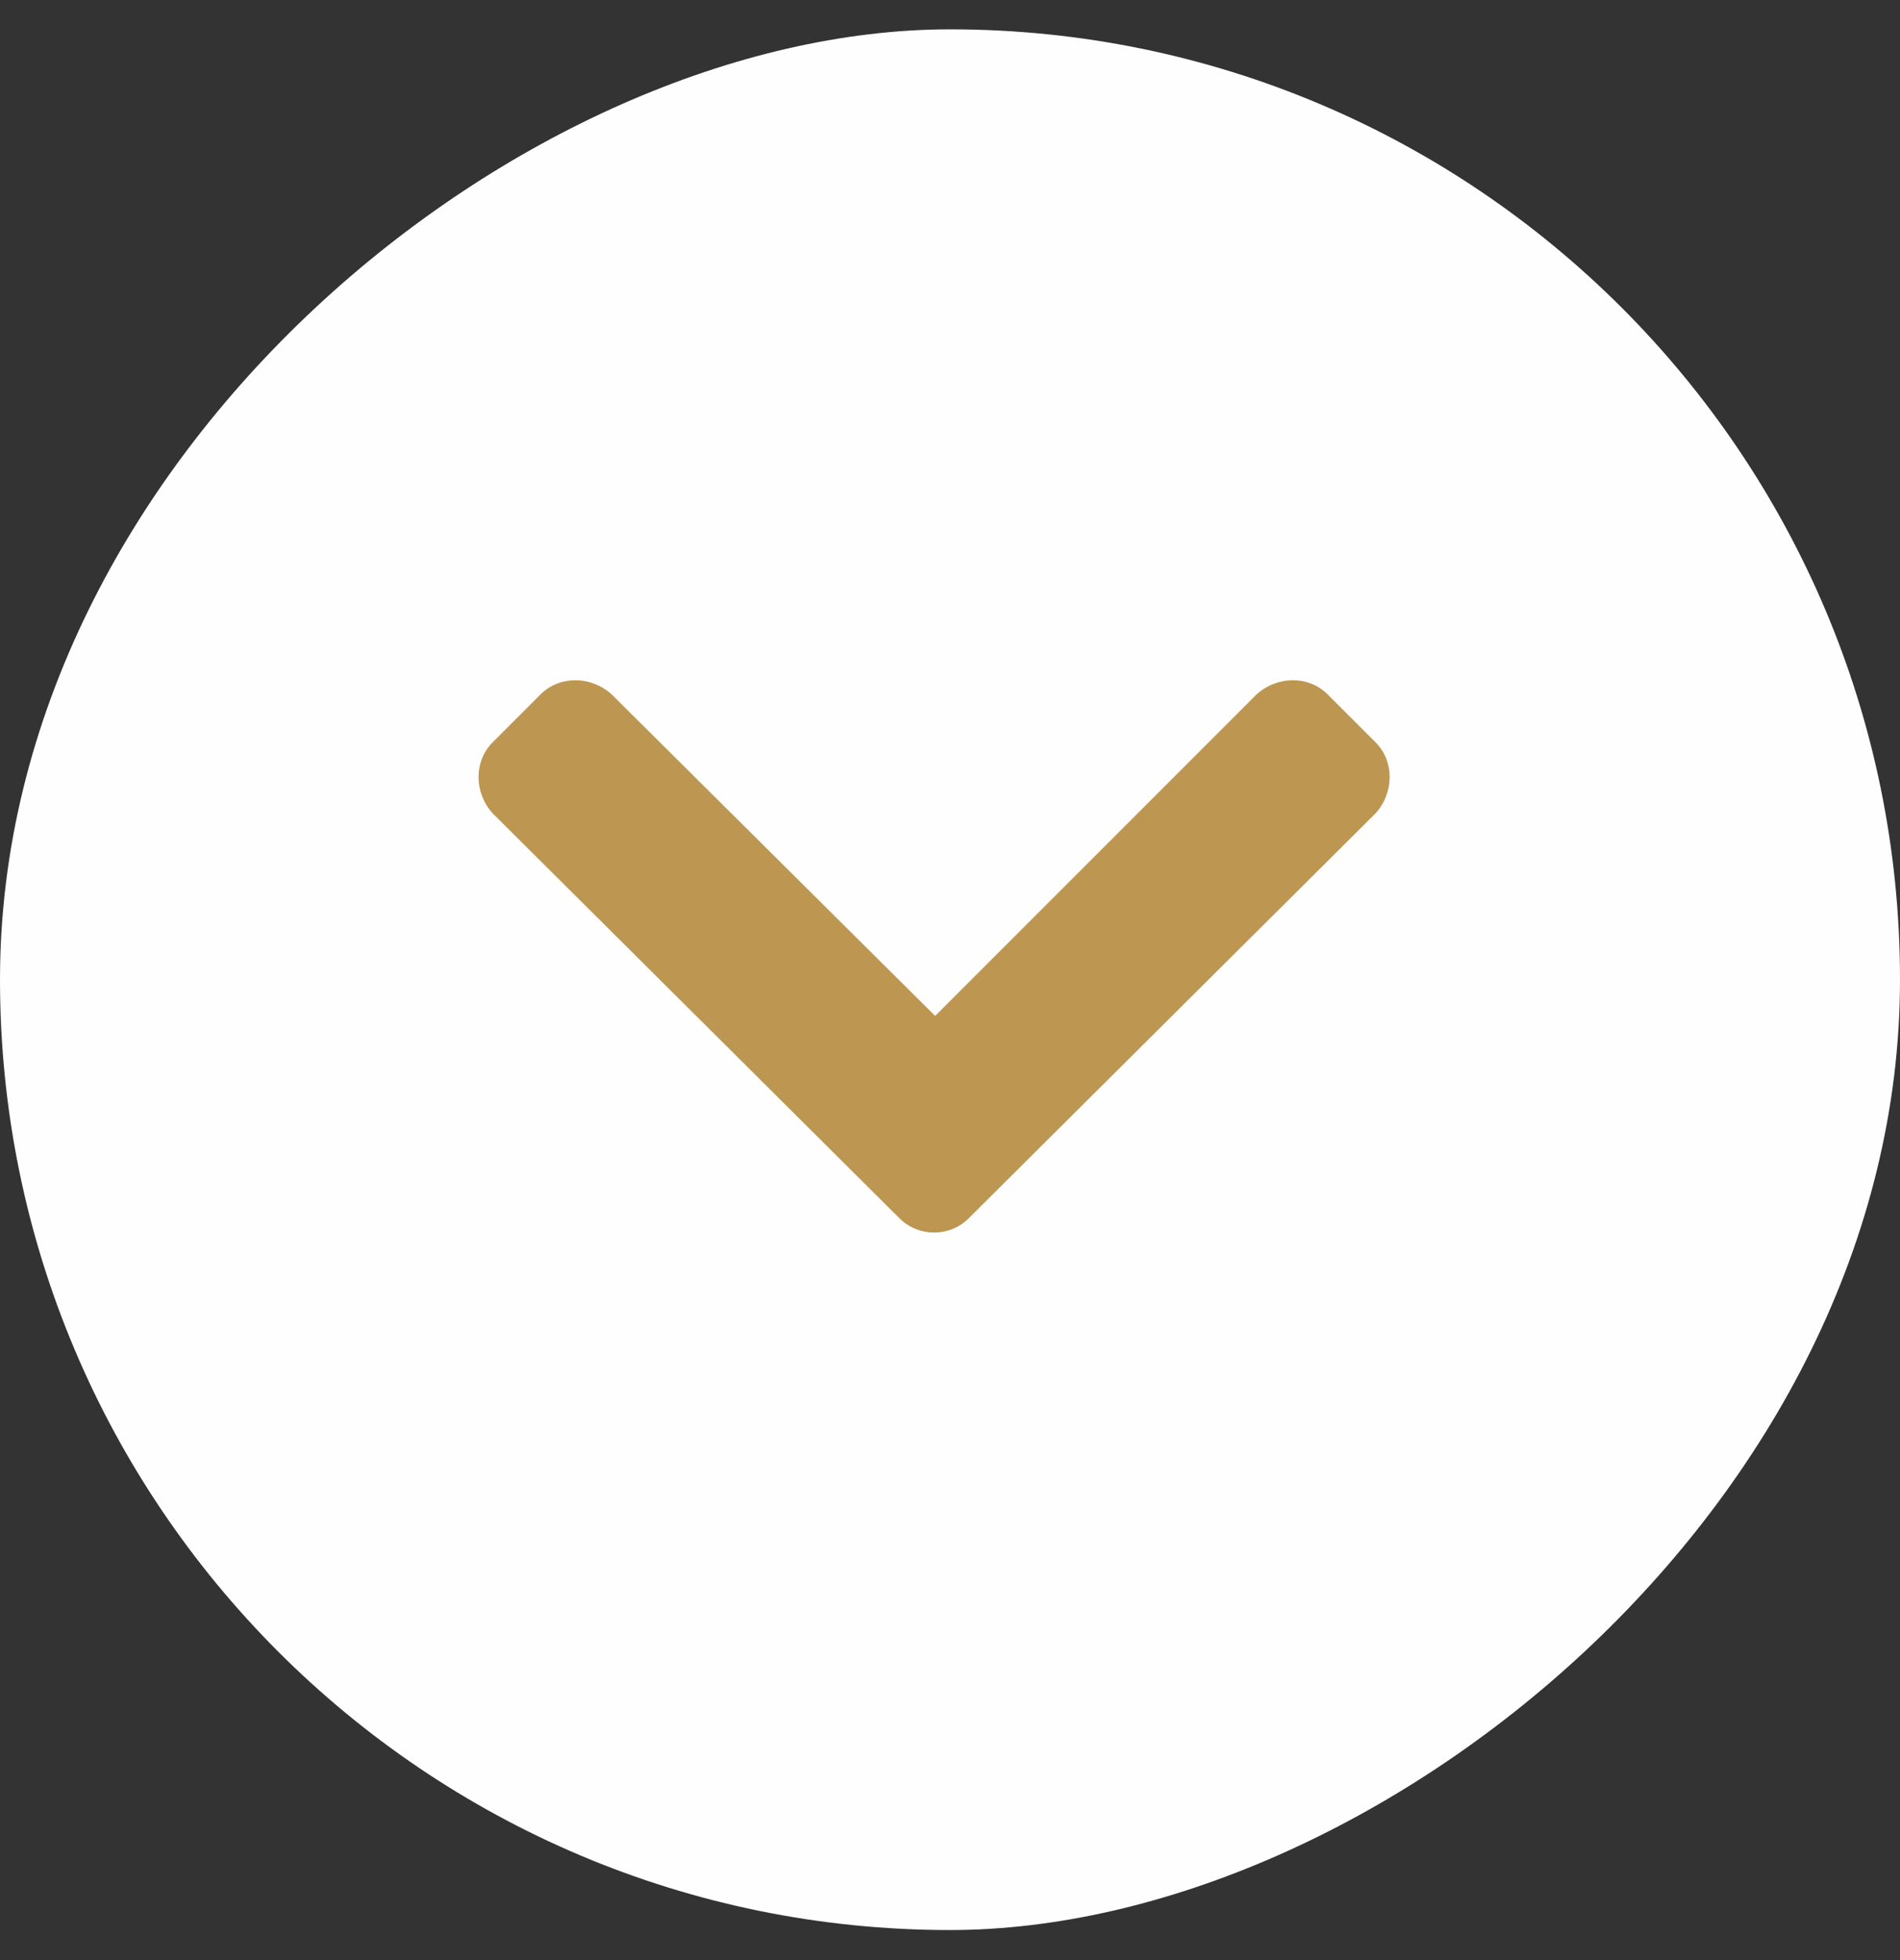
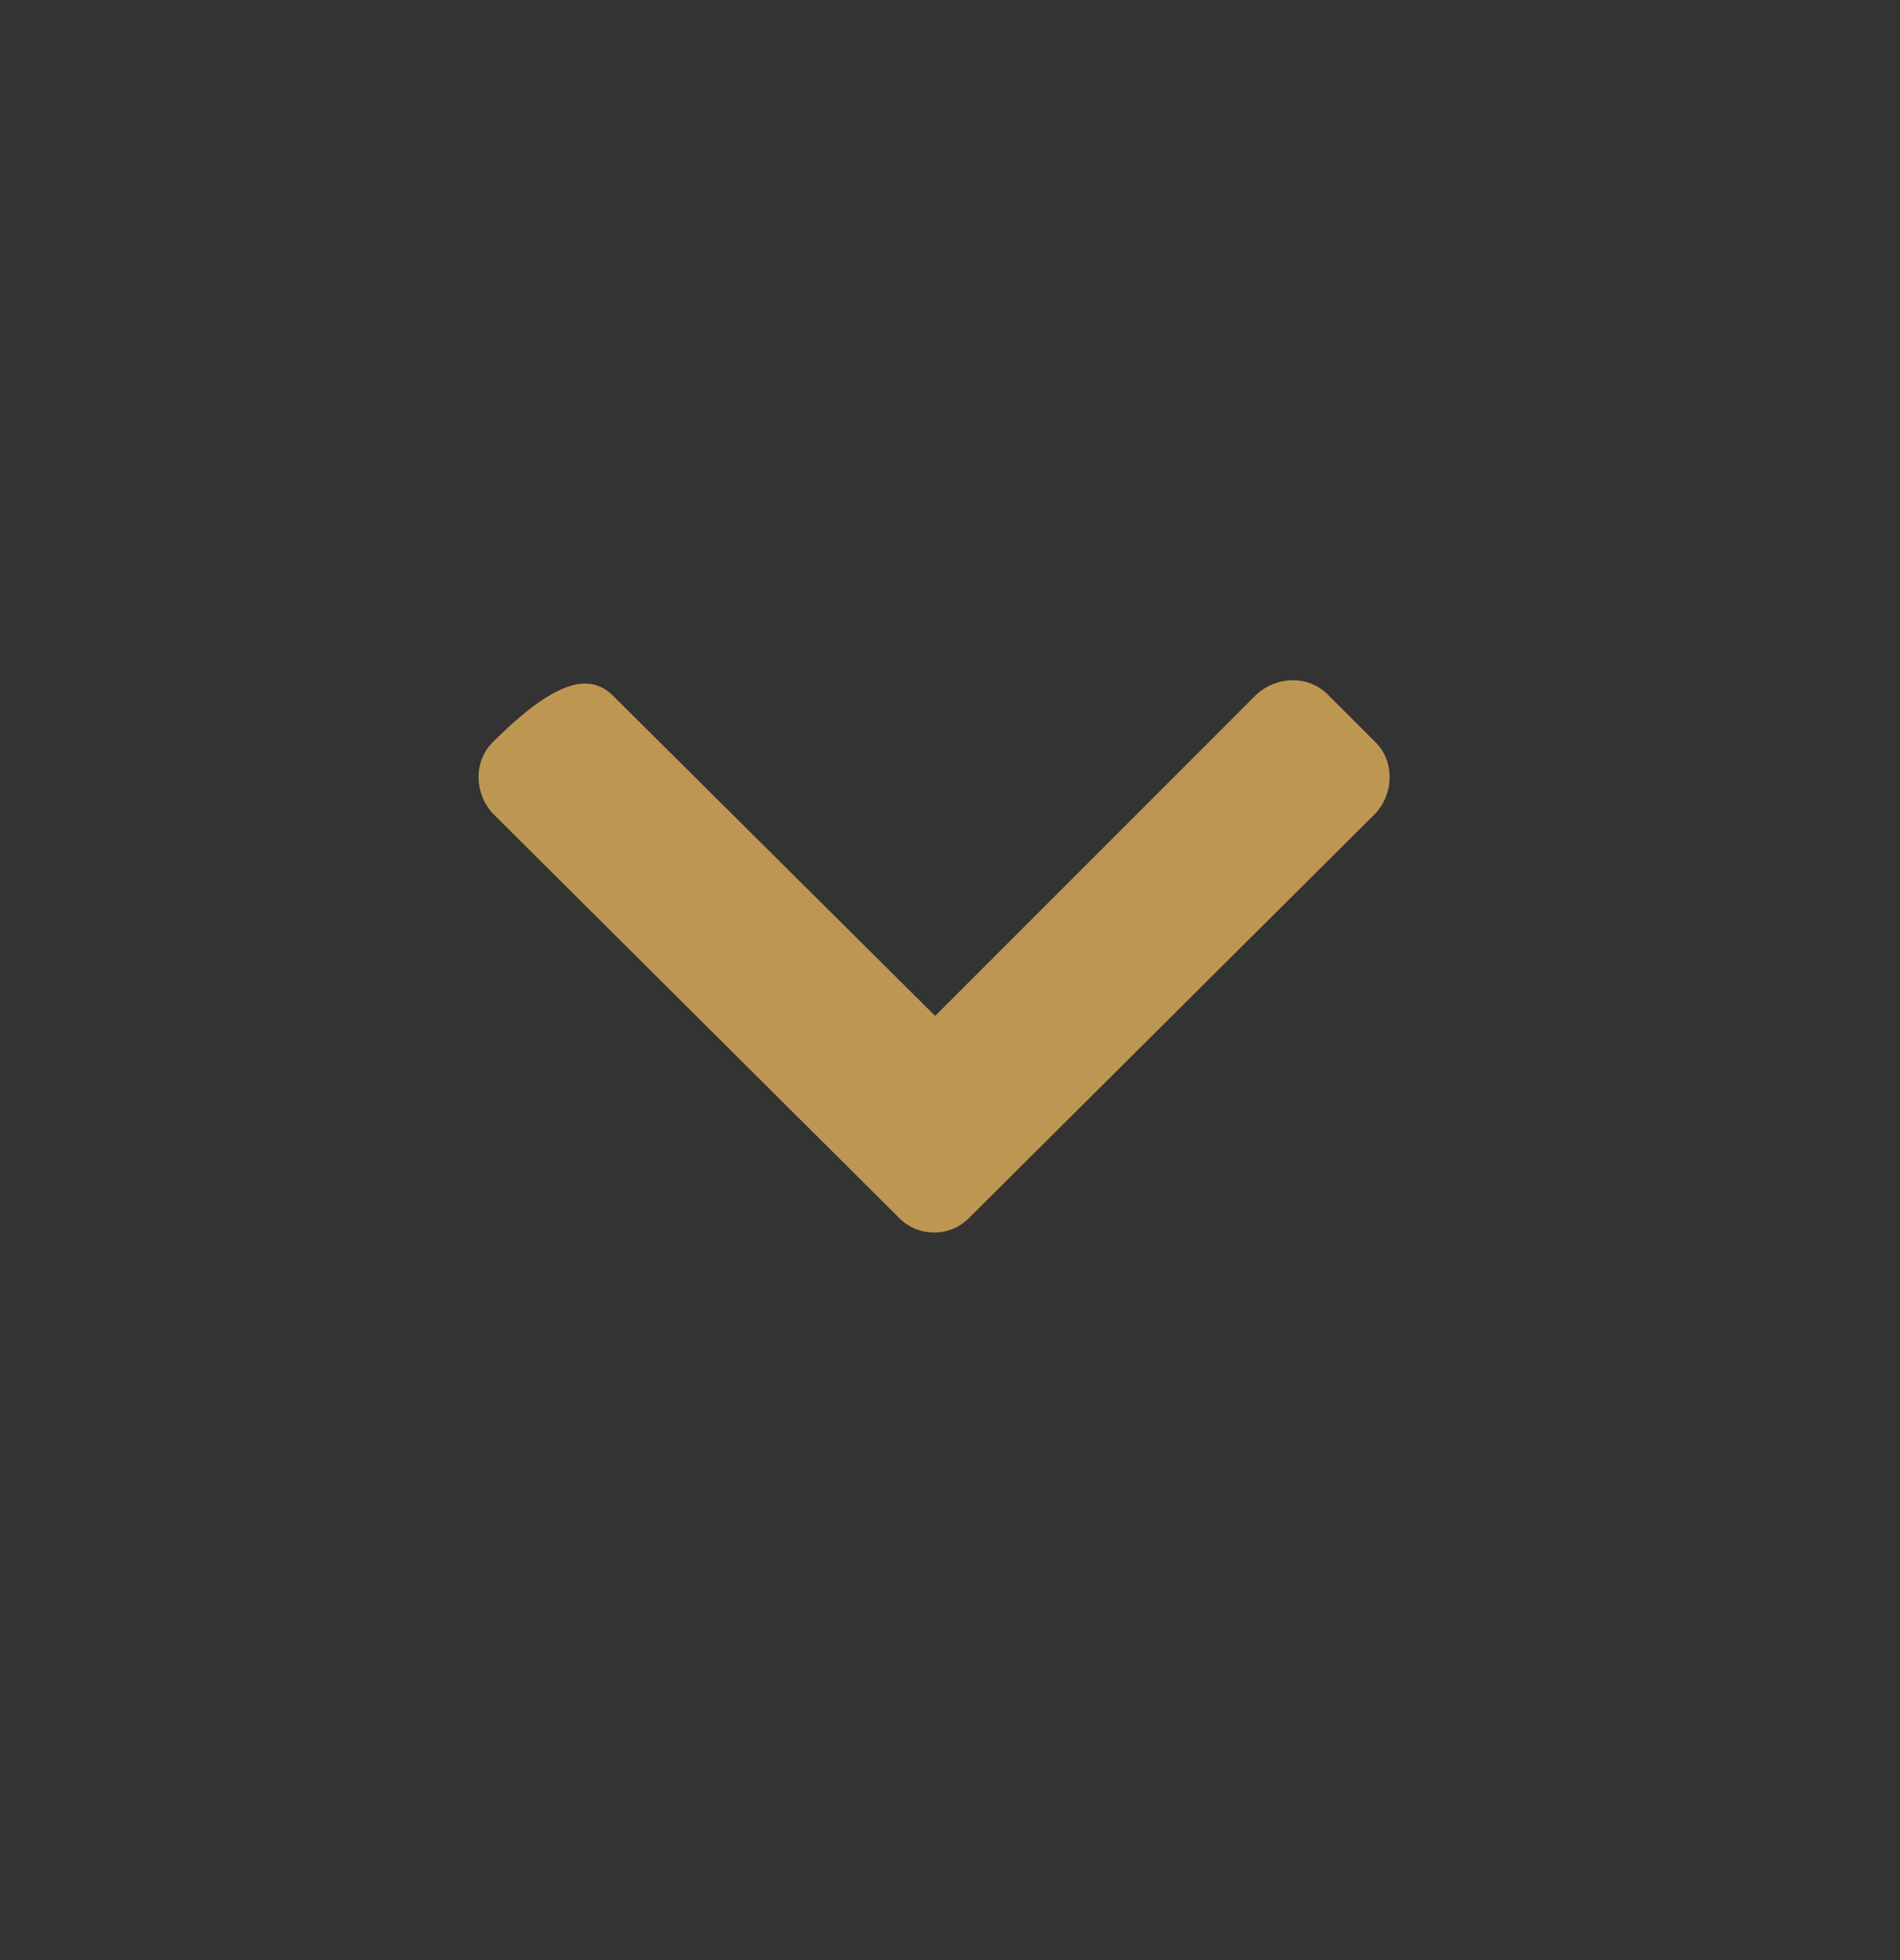
<svg xmlns="http://www.w3.org/2000/svg" width="32" height="33" viewBox="0 0 32 33" fill="none">
  <rect x="0" y="0" width="32" height="33" fill="#333333" stroke="none" />
-   <rect x="32" y="0.494" width="32" height="32" rx="16" transform="rotate(90 32 0.494)" fill="#FFFEFE" />
-   <path d="M15.152 20.514L8.297 13.693C7.98 13.342 7.98 12.815 8.297 12.498L9.105 11.69C9.422 11.373 9.949 11.373 10.301 11.69L15.75 17.104L21.164 11.69C21.516 11.373 22.043 11.373 22.359 11.69L23.168 12.498C23.484 12.815 23.484 13.342 23.168 13.693L16.312 20.514C15.996 20.83 15.469 20.83 15.152 20.514Z" fill="#BD9751" />
+   <path d="M15.152 20.514L8.297 13.693C7.98 13.342 7.98 12.815 8.297 12.498C9.422 11.373 9.949 11.373 10.301 11.69L15.75 17.104L21.164 11.69C21.516 11.373 22.043 11.373 22.359 11.69L23.168 12.498C23.484 12.815 23.484 13.342 23.168 13.693L16.312 20.514C15.996 20.83 15.469 20.83 15.152 20.514Z" fill="#BD9751" />
</svg>